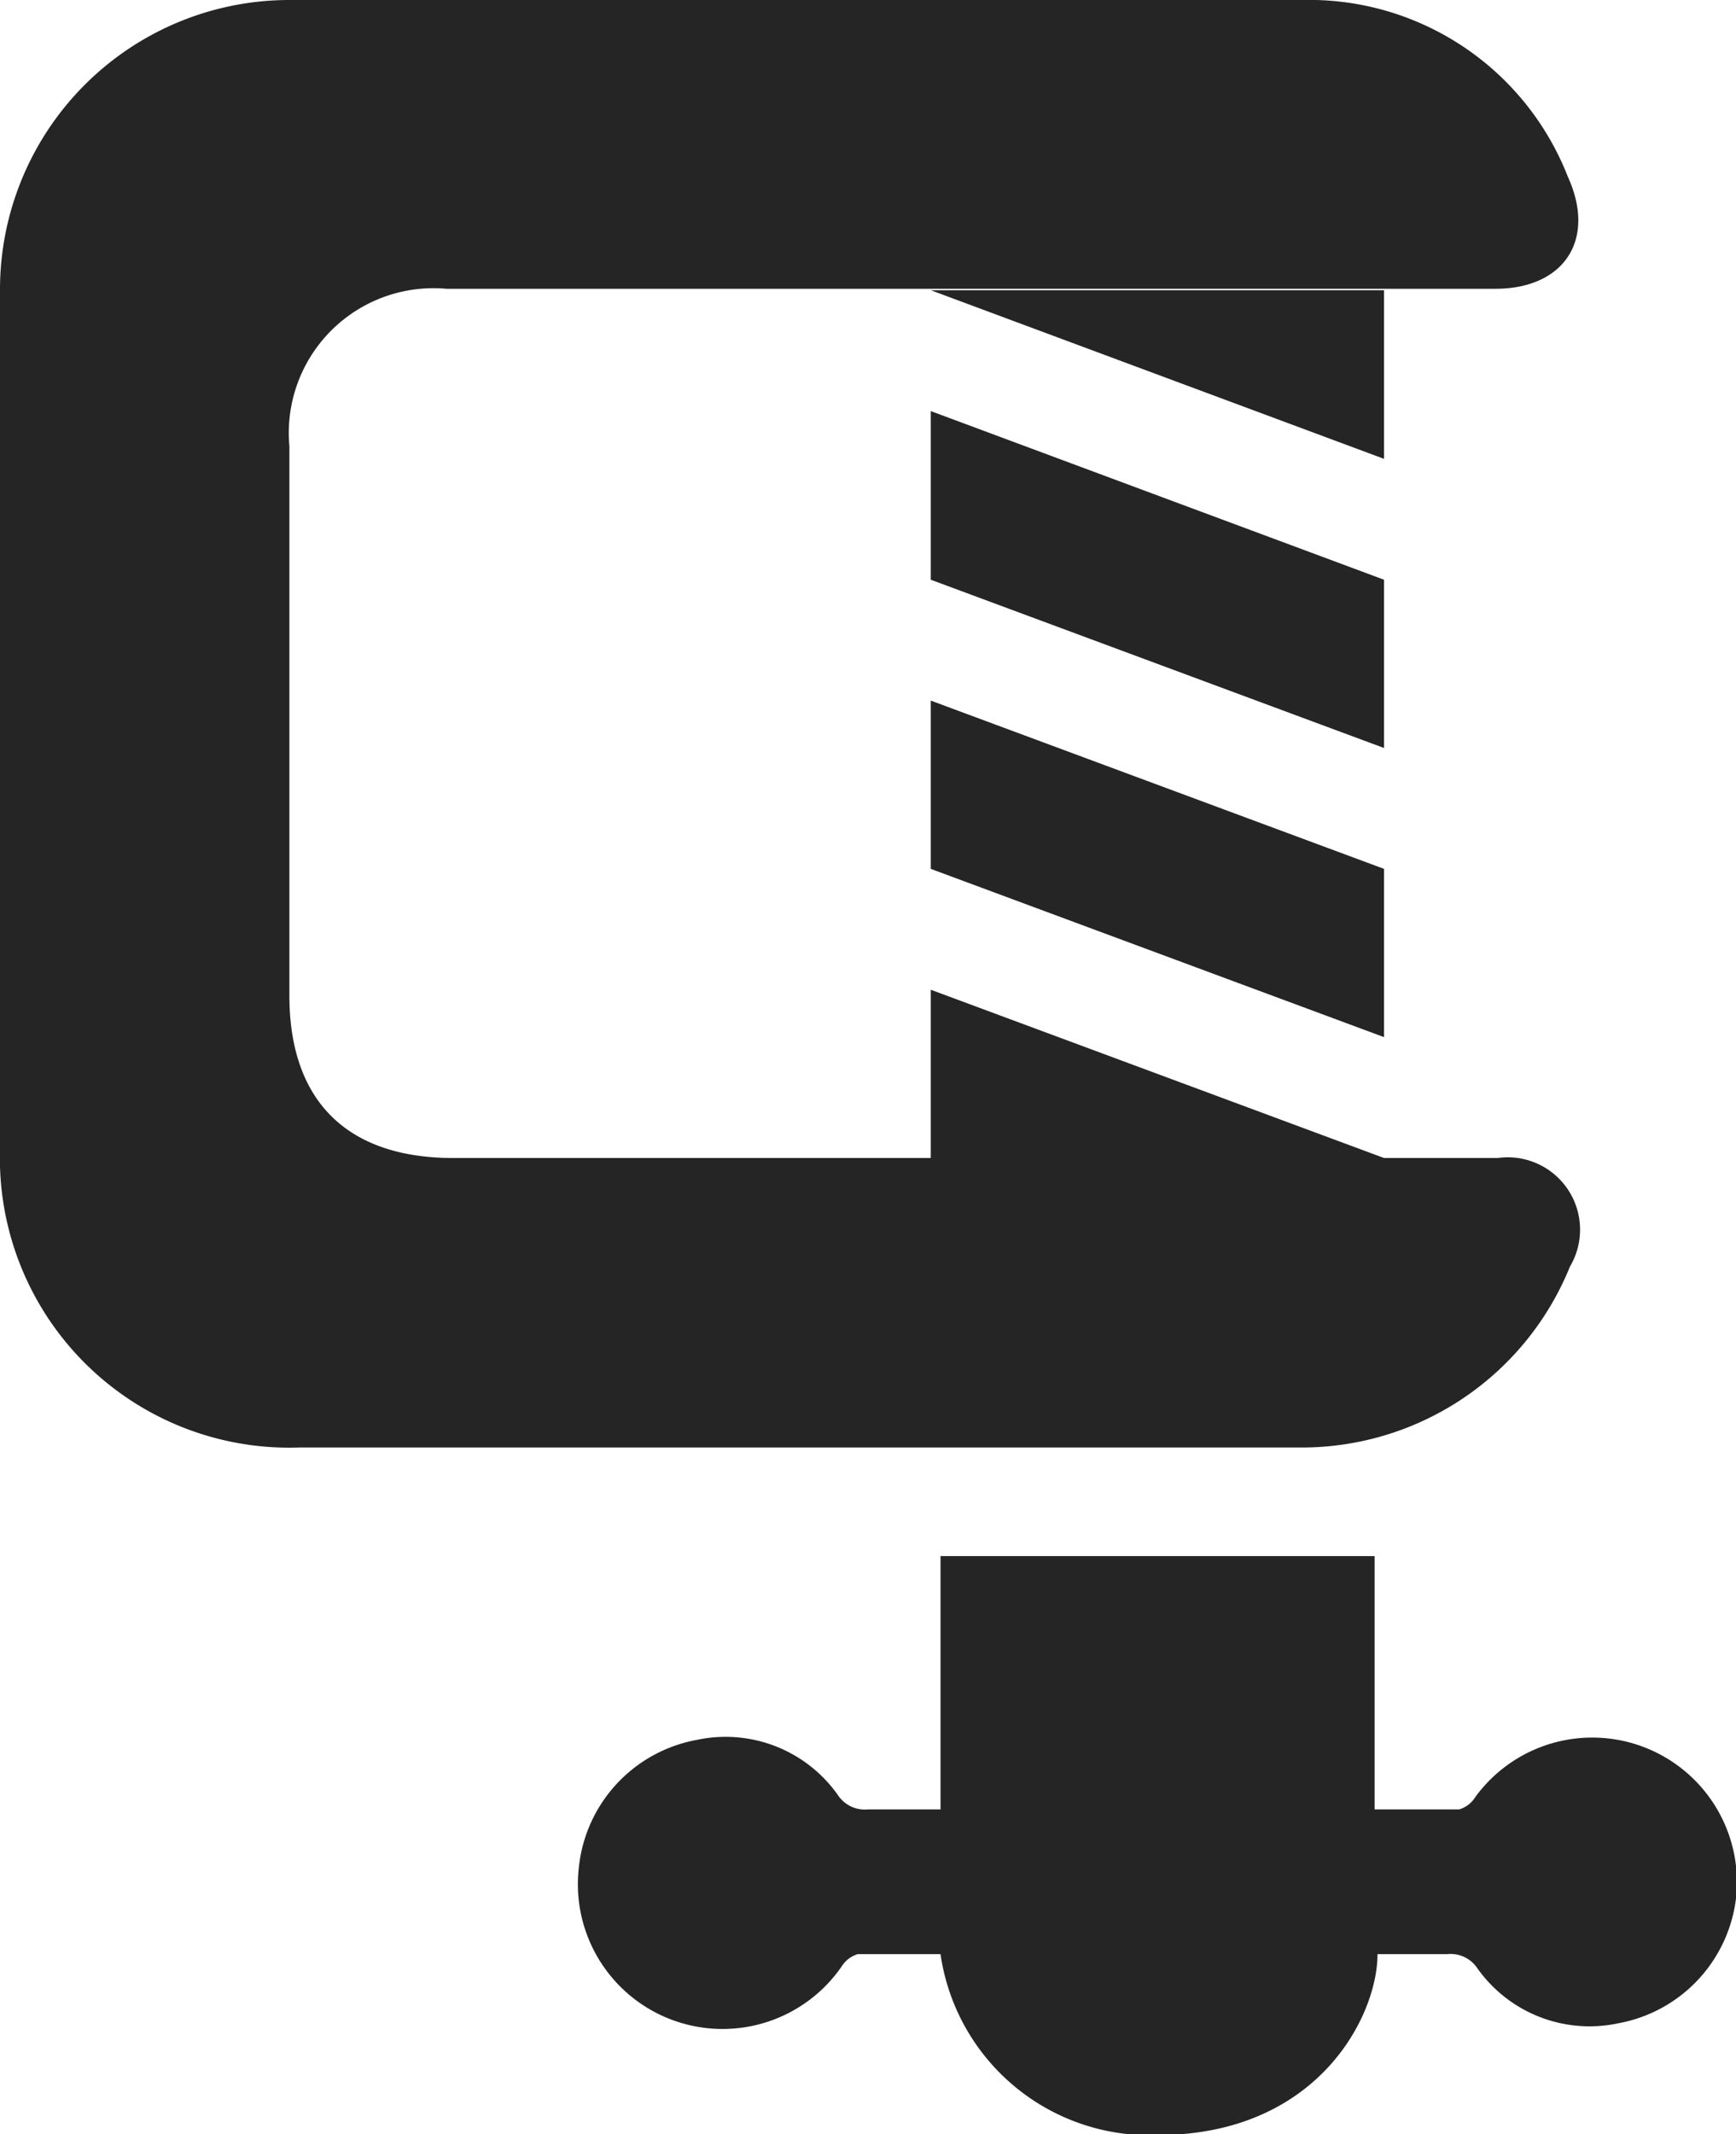
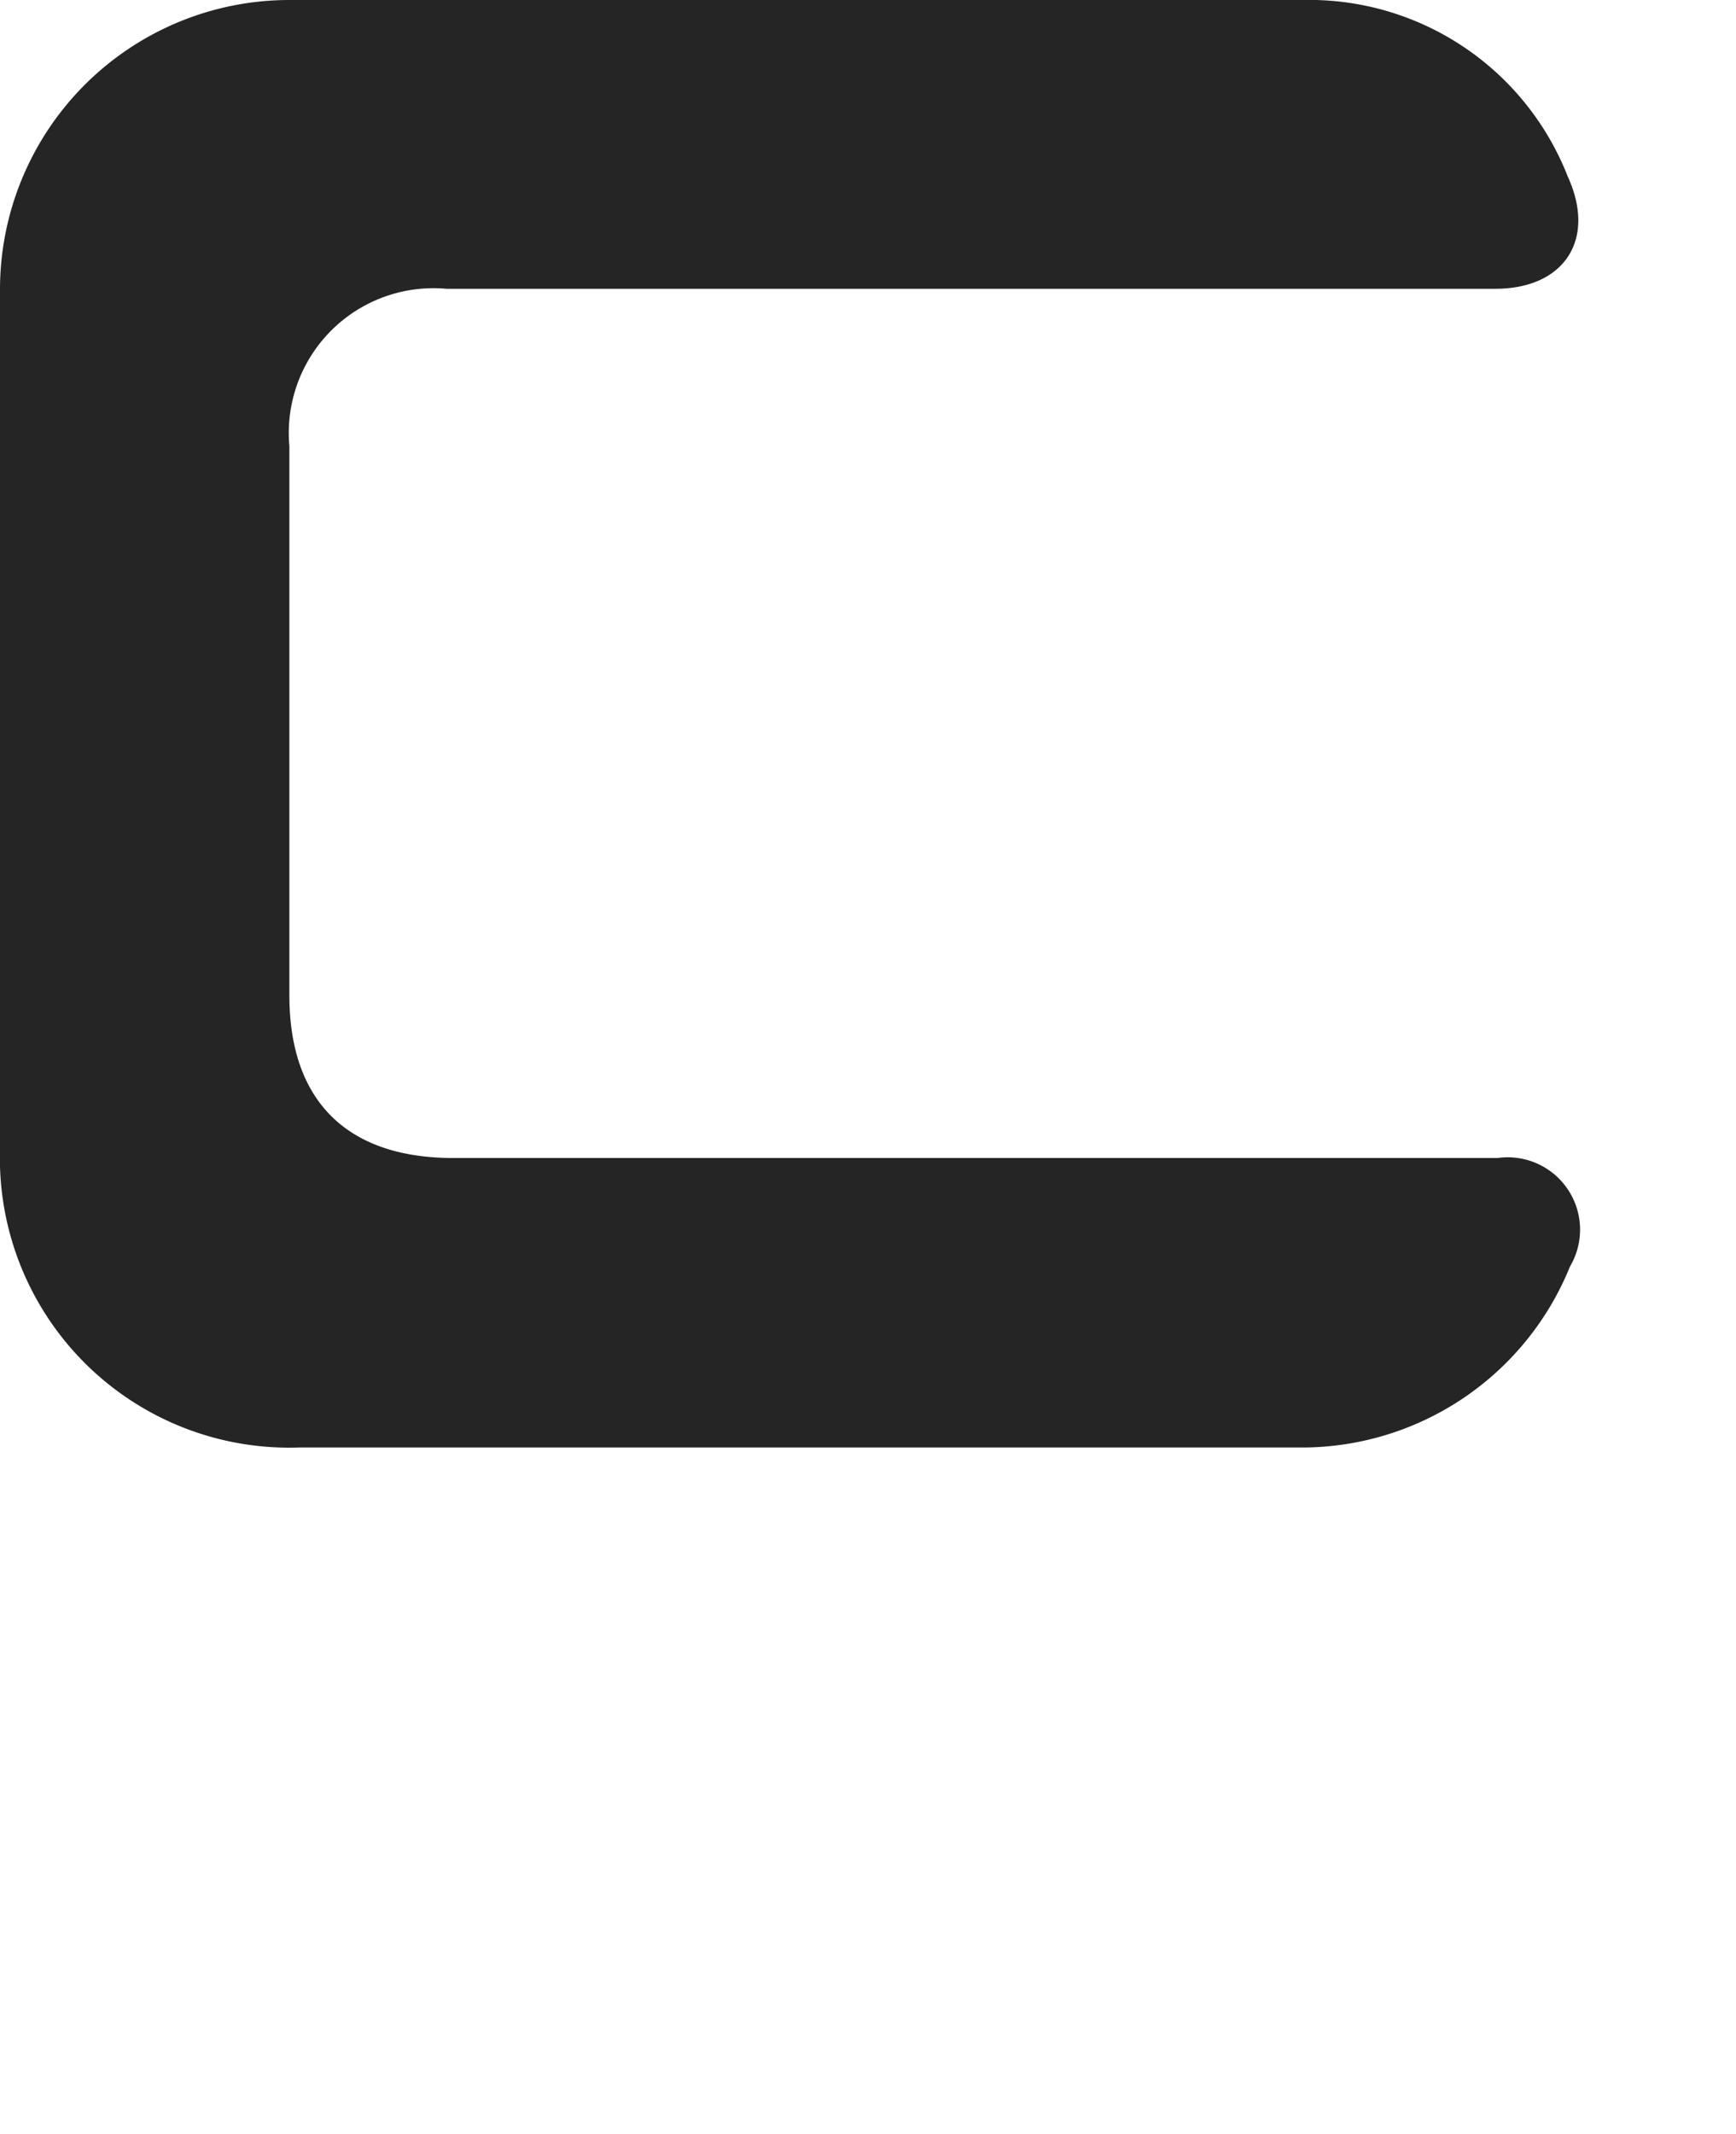
<svg xmlns="http://www.w3.org/2000/svg" id="Layer_1" data-name="Layer 1" viewBox="0 0 47.99 58.97">
  <defs>
    <style>.cls-1{fill:#252525;}</style>
  </defs>
  <title>icon-gzip</title>
  <path class="cls-1" d="M30,43H16.26A8,8,0,0,1,8,34.78Q8,22.88,8,11A8,8,0,0,1,16,3C25.31,3,34.66,3,44,3a7.68,7.68,0,0,1,7.34,4.88c0.8,1.75-.11,3.1-2,3.1h-29A4,4,0,0,0,16,15.33q0,7.59,0,15.18C16,33.43,17.6,35,20.53,35H49.4a2,2,0,0,1,2,3A8,8,0,0,1,44,43H30Z" transform="translate(-8 -3)" />
-   <path class="cls-1" d="M34,46H46v7c1.48,0,.91,0,2.34,0a0.8,0.8,0,0,0,.45-0.35A4,4,0,0,1,56,55.37a4,4,0,0,1-3.26,3.54,3.8,3.8,0,0,1-3.9-1.52A0.89,0.89,0,0,0,48,57c-1.31,0-.62,0-1.92,0,0,1.72-1.66,5-6.08,5a5.84,5.84,0,0,1-6-5c-1.42,0-.85,0-2.29,0a0.8,0.8,0,0,0-.45.35A4,4,0,0,1,24,54.62a4,4,0,0,1,3.26-3.54,3.8,3.8,0,0,1,3.9,1.52A0.89,0.89,0,0,0,32,53c1.31,0,.62,0,2,0V46Z" transform="translate(-8 -3)" />
-   <polygon class="cls-1" points="38.26 20.67 25.73 16.02 25.73 11.36 38.26 16.02 38.26 20.67" />
-   <polygon class="cls-1" points="38.26 12.68 25.73 8.02 38.26 8.02 38.26 12.68" />
-   <polygon class="cls-1" points="38.26 28.66 25.73 24.01 25.73 19.36 38.26 24.01 38.26 28.66" />
-   <polygon class="cls-1" points="25.73 32 25.73 27.35 38.26 32 25.73 32" />
</svg>